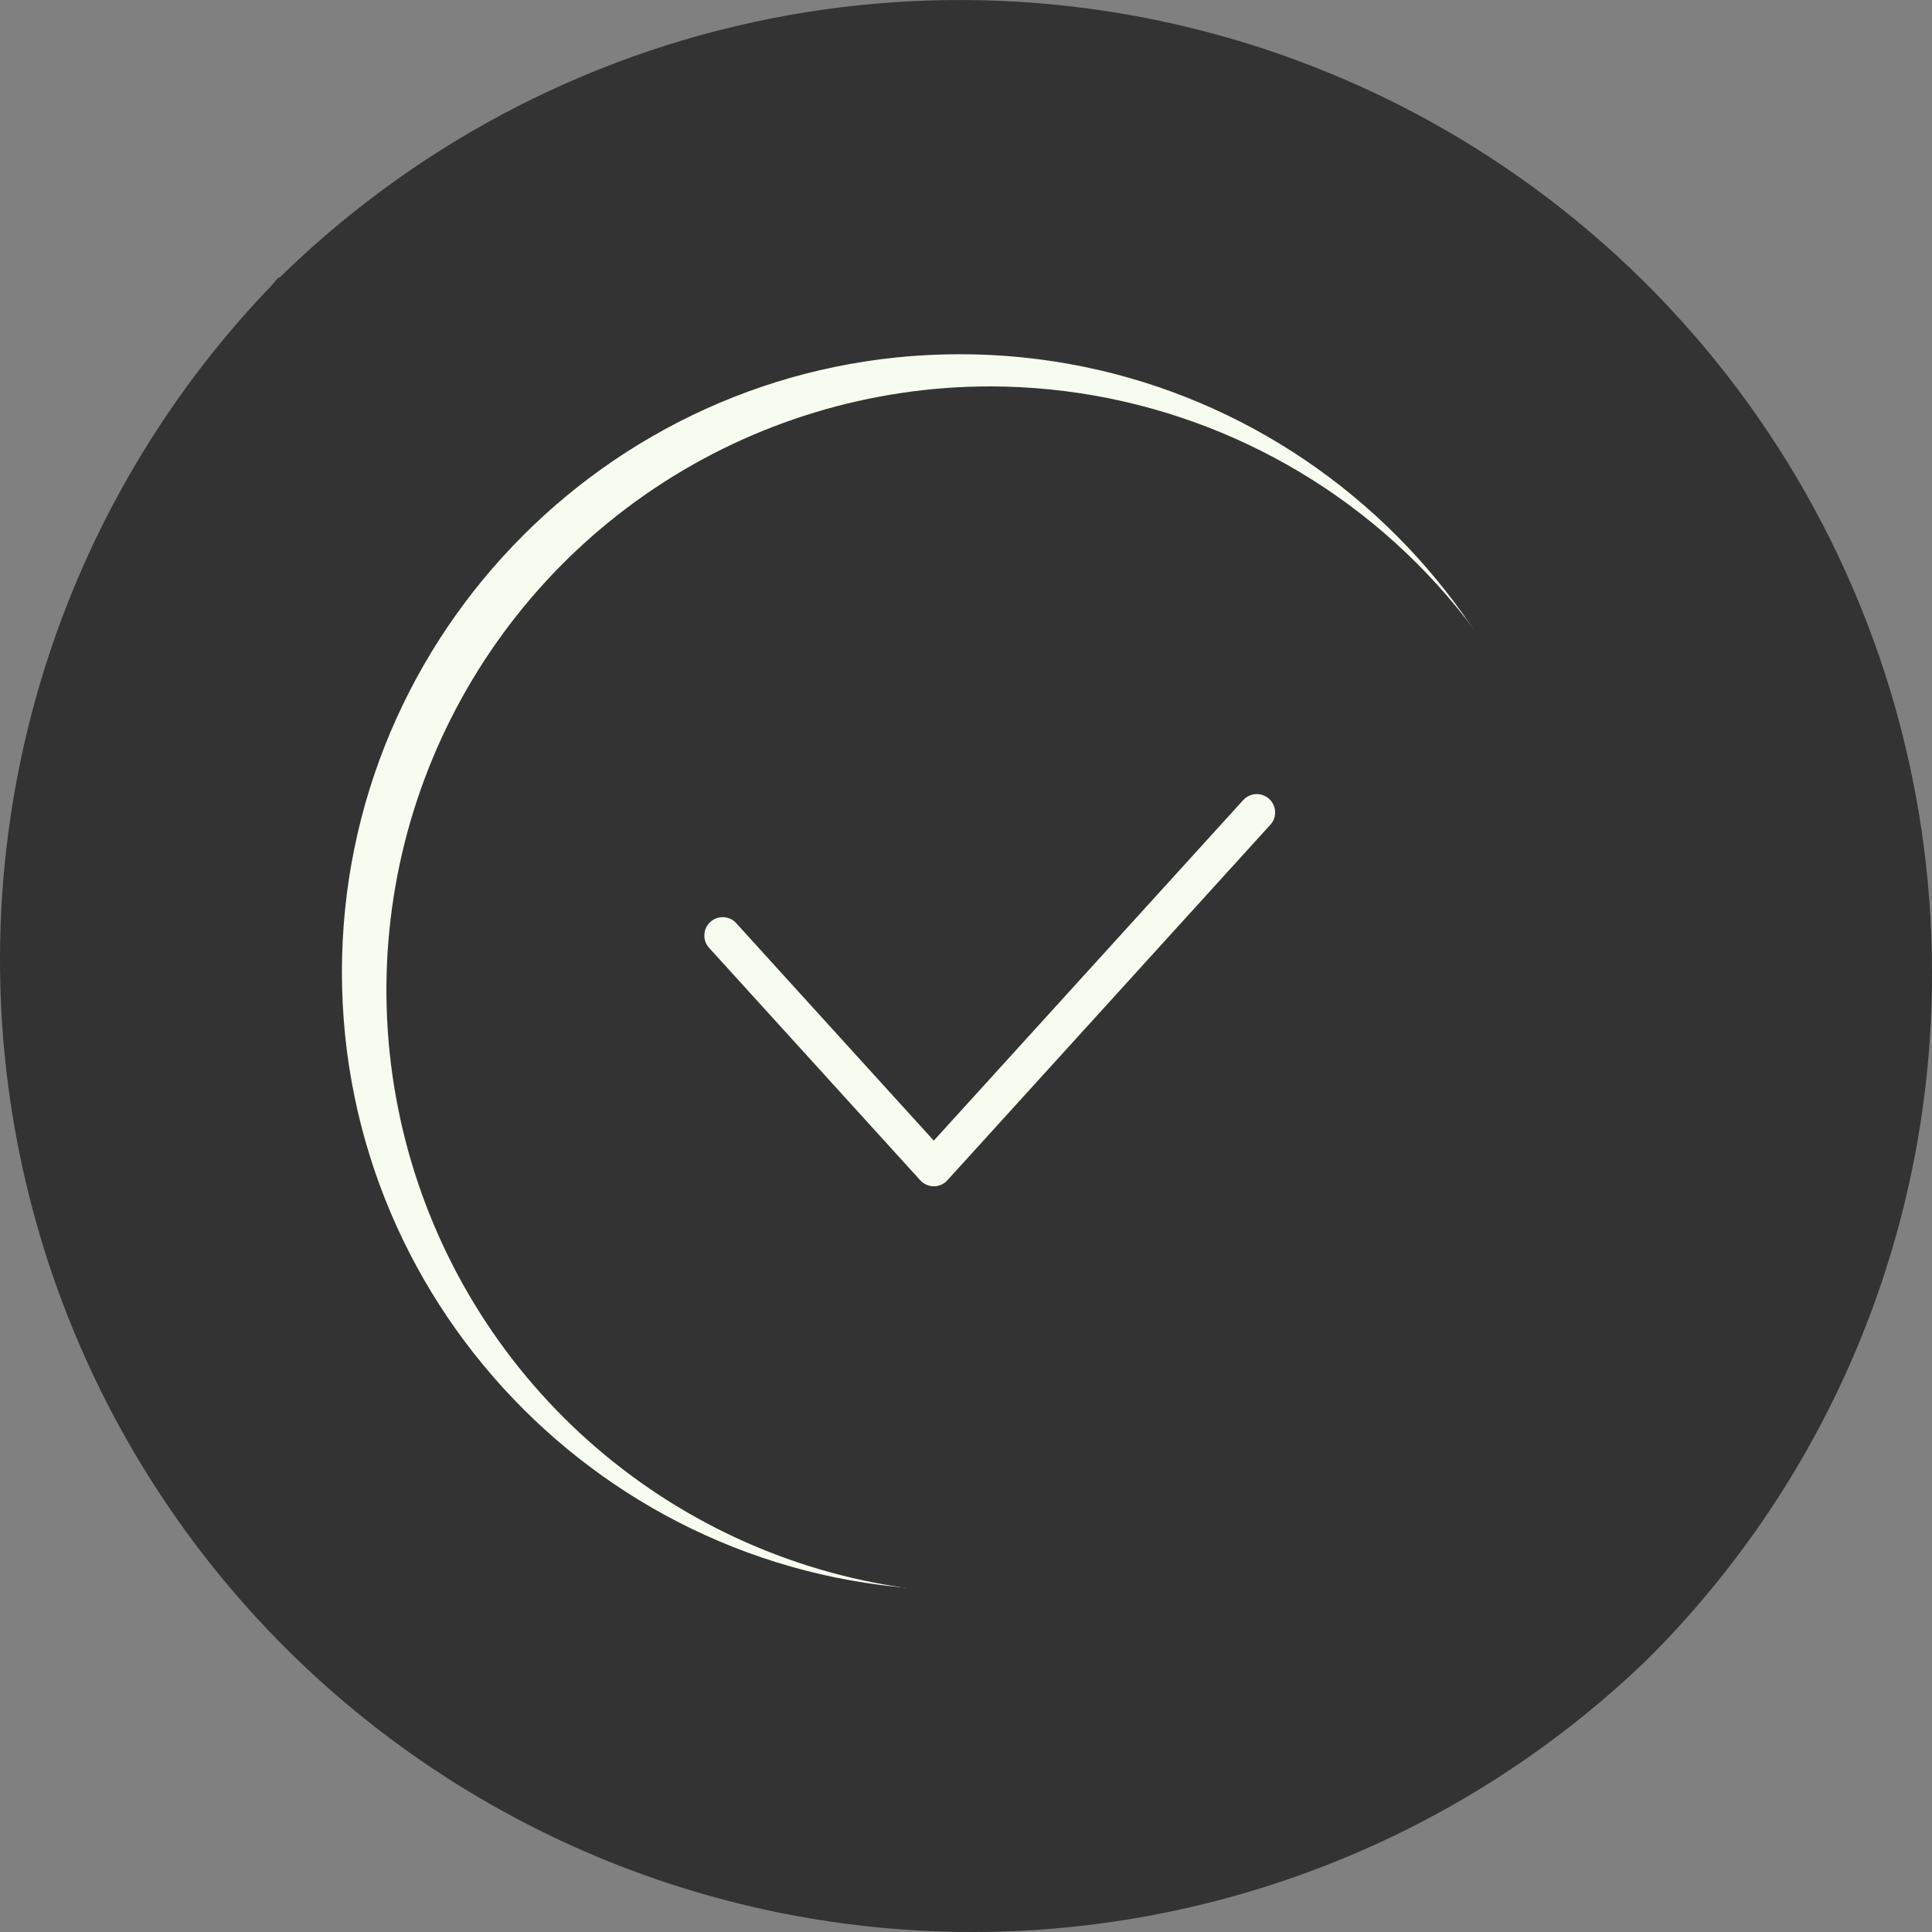
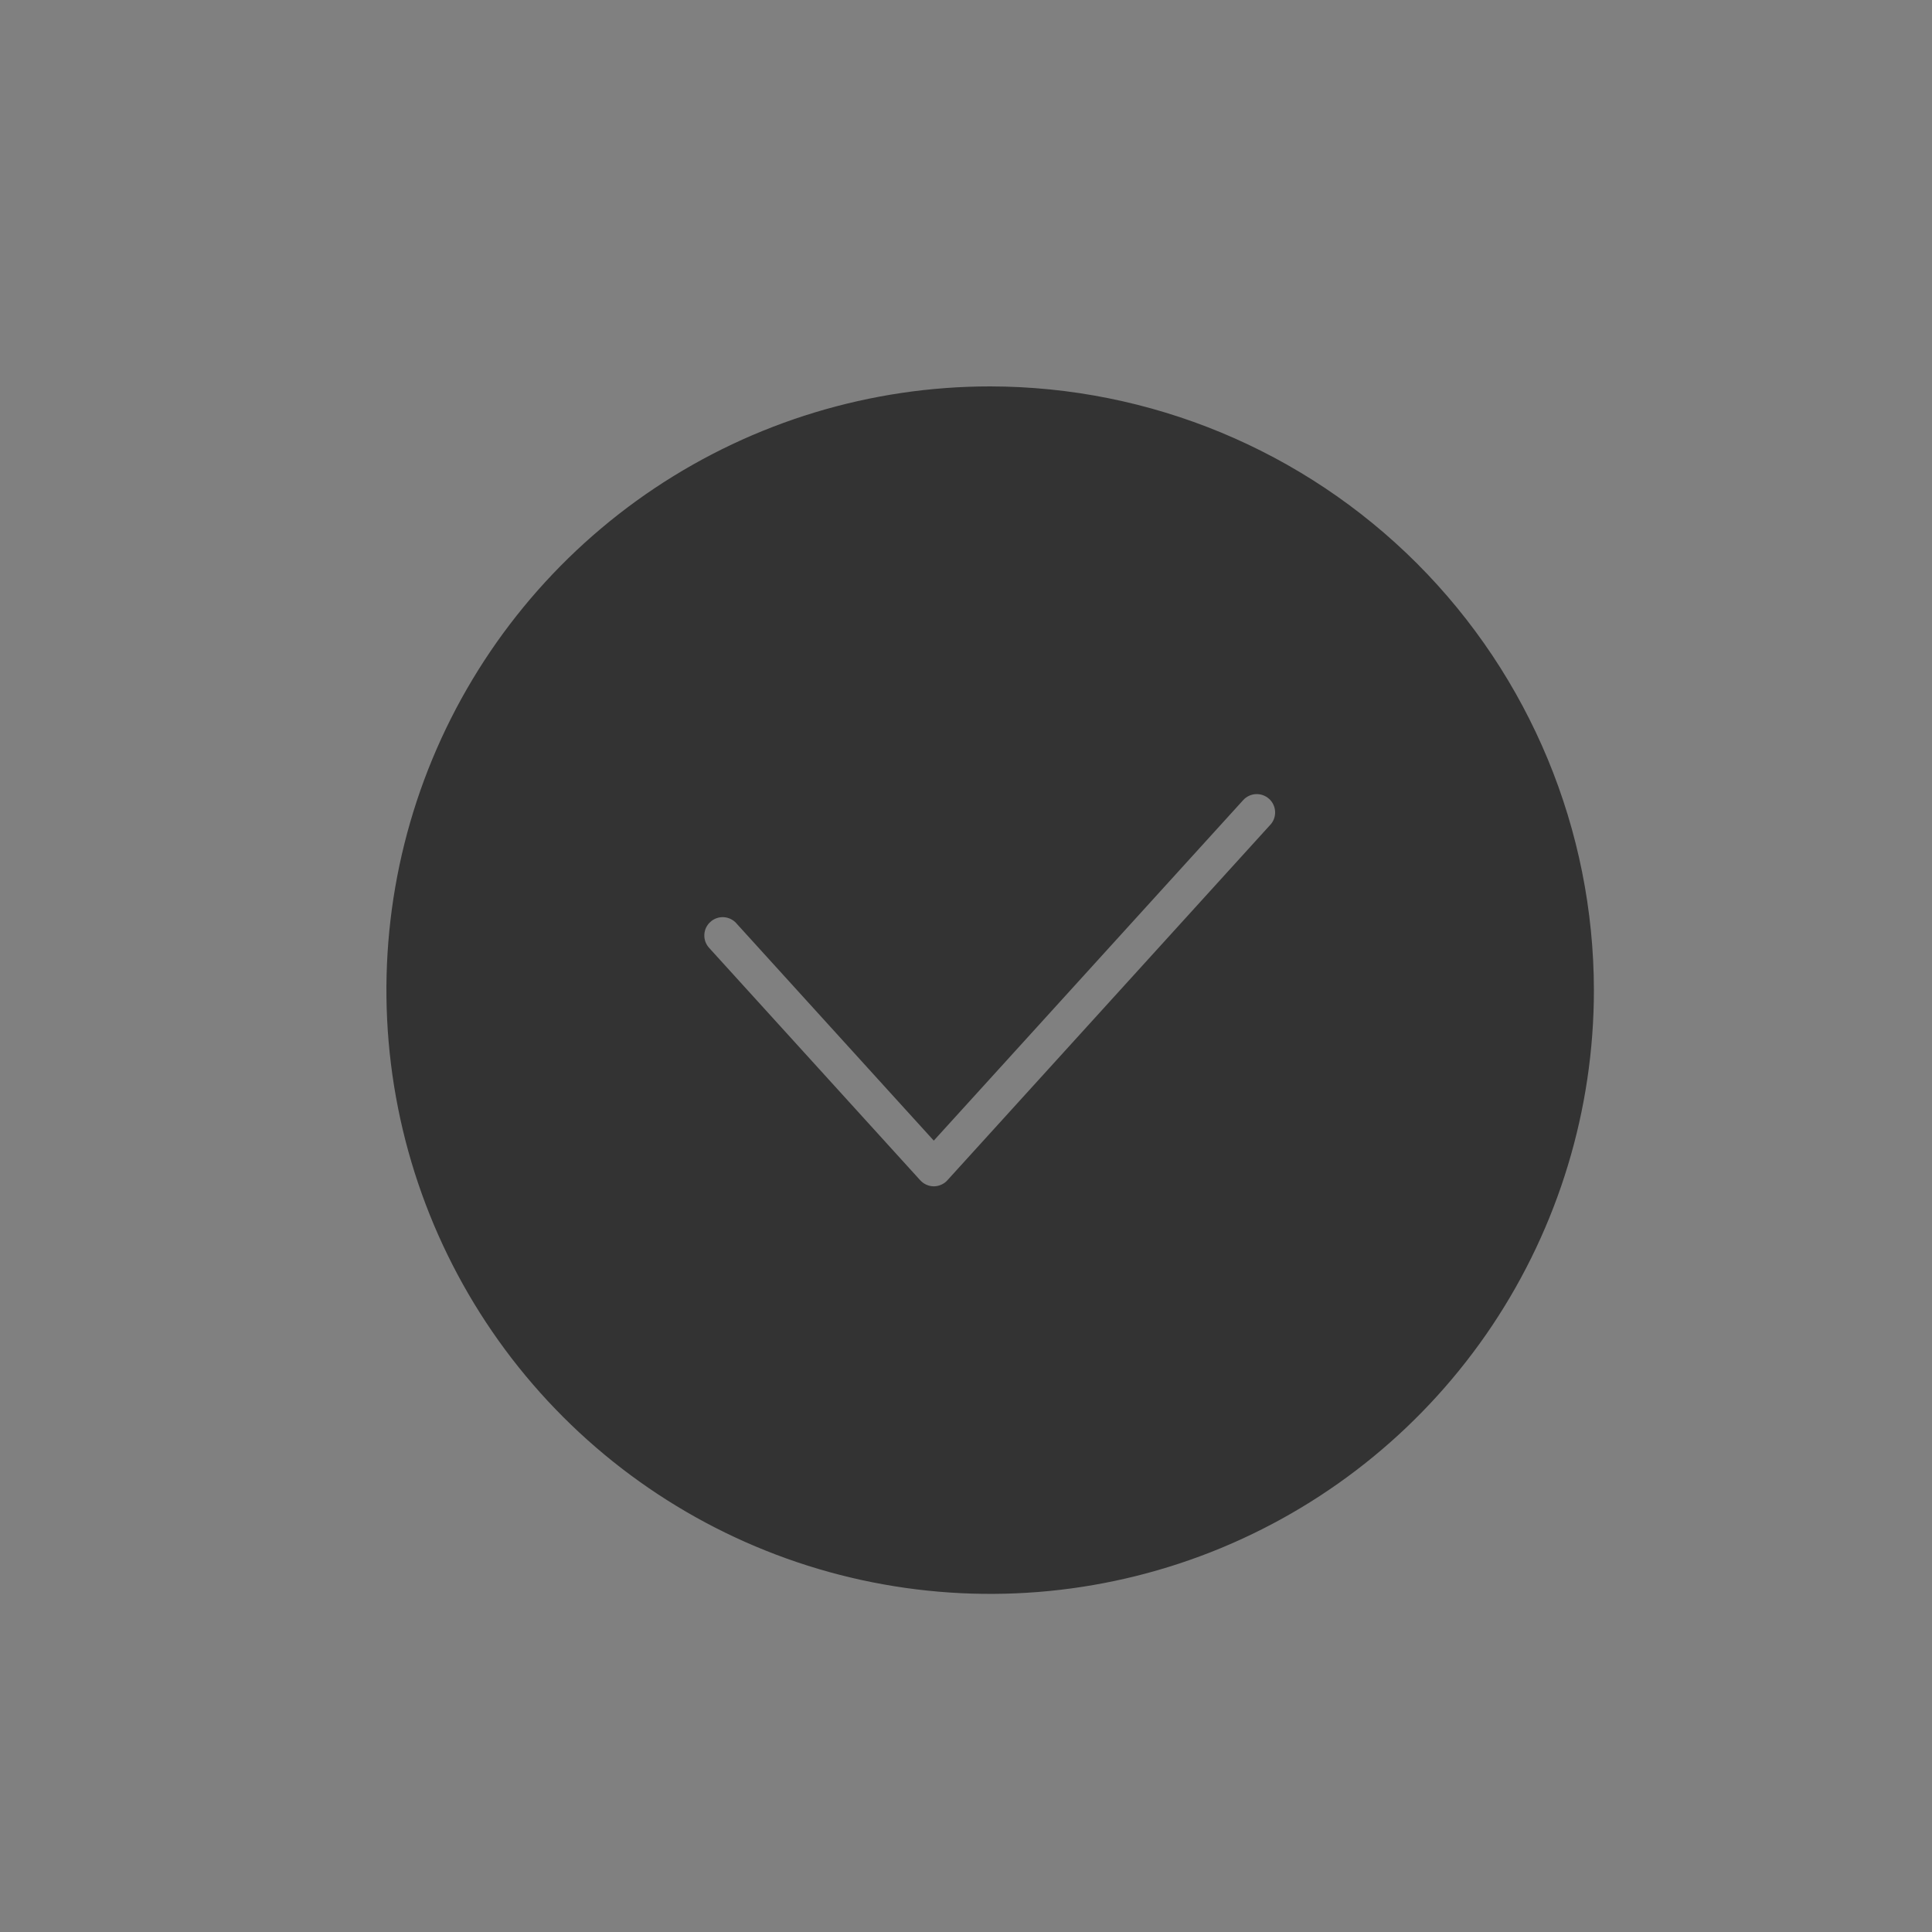
<svg xmlns="http://www.w3.org/2000/svg" width="40" height="40" viewBox="0 0 40 40" fill="none">
  <rect x="0" y="0" width="40" height="40" fill="#808080" stroke="none" />
-   <circle cx="19.5" cy="20.5" r="16.5" fill="#F6FCEF" />
-   <path d="M20.501 8.5H20.5C18.127 8.5 15.807 9.204 13.833 10.522C11.86 11.841 10.322 13.715 9.413 15.908C8.505 18.101 8.268 20.513 8.731 22.841C9.194 25.169 10.336 27.307 12.015 28.985C13.693 30.663 15.831 31.806 18.159 32.269C20.487 32.732 22.899 32.495 25.092 31.587C27.285 30.678 29.159 29.14 30.478 27.167C31.796 25.193 32.5 22.873 32.5 20.5V20.499C32.496 17.318 31.231 14.268 28.982 12.018C26.732 9.769 23.682 8.504 20.501 8.5ZM14.37 18.717L14.034 18.347L14.37 18.717C14.457 18.639 14.558 18.578 14.669 18.539C14.779 18.5 14.896 18.483 15.013 18.49C15.13 18.497 15.244 18.527 15.349 18.578C15.454 18.63 15.548 18.701 15.625 18.789L15.625 18.79L15.631 18.797L18.963 22.465L19.333 22.872L19.703 22.465L25.369 16.229C25.369 16.229 25.369 16.229 25.369 16.229C25.447 16.143 25.54 16.074 25.645 16.025C25.749 15.976 25.863 15.947 25.978 15.942C26.093 15.936 26.209 15.954 26.318 15.993C26.426 16.032 26.526 16.092 26.612 16.17C26.698 16.247 26.767 16.341 26.816 16.446C26.865 16.55 26.894 16.664 26.899 16.779C26.905 16.895 26.887 17.01 26.848 17.119C26.813 17.217 26.76 17.308 26.693 17.388L26.671 17.412L19.985 24.772L19.985 24.772C19.903 24.863 19.802 24.936 19.69 24.985C19.578 25.035 19.457 25.061 19.334 25.061C19.211 25.061 19.09 25.035 18.978 24.985C18.866 24.936 18.765 24.863 18.682 24.772L18.682 24.772L14.329 19.98L14.329 19.98L14.322 19.973C14.242 19.888 14.18 19.788 14.138 19.678C14.097 19.568 14.078 19.452 14.083 19.335C14.087 19.218 14.115 19.103 14.164 18.997C14.214 18.891 14.284 18.796 14.37 18.717Z" fill="#333333" stroke="#333333" />
-   <path d="M5.993 6.248L5.992 6.248L5.986 6.255C2.421 9.959 0.452 14.915 0.501 20.056C0.55 25.197 2.614 30.114 6.249 33.75C9.885 37.386 14.801 39.45 19.941 39.499C25.082 39.548 30.037 37.579 33.741 34.014L33.741 34.014L33.747 34.008C35.576 32.189 37.026 30.026 38.014 27.643C39.001 25.26 39.506 22.705 39.5 20.126C39.499 16.244 38.347 12.45 36.19 9.223C34.033 5.995 30.968 3.48 27.381 1.994C23.795 0.509 19.849 0.12 16.042 0.877C12.235 1.634 8.738 3.503 5.993 6.248ZM19.87 33.42C12.542 33.42 6.579 27.457 6.579 20.127C6.579 12.798 12.542 6.834 19.87 6.834C27.199 6.834 33.161 12.798 33.161 20.127C33.161 27.457 27.199 33.42 19.87 33.42Z" fill="#333333" stroke="#333333" />
+   <path d="M20.501 8.5H20.5C18.127 8.5 15.807 9.204 13.833 10.522C11.86 11.841 10.322 13.715 9.413 15.908C8.505 18.101 8.268 20.513 8.731 22.841C9.194 25.169 10.336 27.307 12.015 28.985C13.693 30.663 15.831 31.806 18.159 32.269C20.487 32.732 22.899 32.495 25.092 31.587C27.285 30.678 29.159 29.14 30.478 27.167C31.796 25.193 32.5 22.873 32.5 20.5V20.499C32.496 17.318 31.231 14.268 28.982 12.018C26.732 9.769 23.682 8.504 20.501 8.5ZM14.37 18.717L14.034 18.347L14.37 18.717C14.457 18.639 14.558 18.578 14.669 18.539C14.779 18.5 14.896 18.483 15.013 18.49C15.13 18.497 15.244 18.527 15.349 18.578C15.454 18.63 15.548 18.701 15.625 18.789L15.625 18.79L15.631 18.797L18.963 22.465L19.333 22.872L19.703 22.465L25.369 16.229C25.369 16.229 25.369 16.229 25.369 16.229C25.447 16.143 25.54 16.074 25.645 16.025C25.749 15.976 25.863 15.947 25.978 15.942C26.093 15.936 26.209 15.954 26.318 15.993C26.426 16.032 26.526 16.092 26.612 16.17C26.698 16.247 26.767 16.341 26.816 16.446C26.865 16.55 26.894 16.664 26.899 16.779C26.905 16.895 26.887 17.01 26.848 17.119C26.813 17.217 26.76 17.308 26.693 17.388L26.671 17.412L19.985 24.772L19.985 24.772C19.903 24.863 19.802 24.936 19.69 24.985C19.578 25.035 19.457 25.061 19.334 25.061C19.211 25.061 19.09 25.035 18.978 24.985C18.866 24.936 18.765 24.863 18.682 24.772L18.682 24.772L14.329 19.98L14.329 19.98C14.242 19.888 14.18 19.788 14.138 19.678C14.097 19.568 14.078 19.452 14.083 19.335C14.087 19.218 14.115 19.103 14.164 18.997C14.214 18.891 14.284 18.796 14.37 18.717Z" fill="#333333" stroke="#333333" />
</svg>